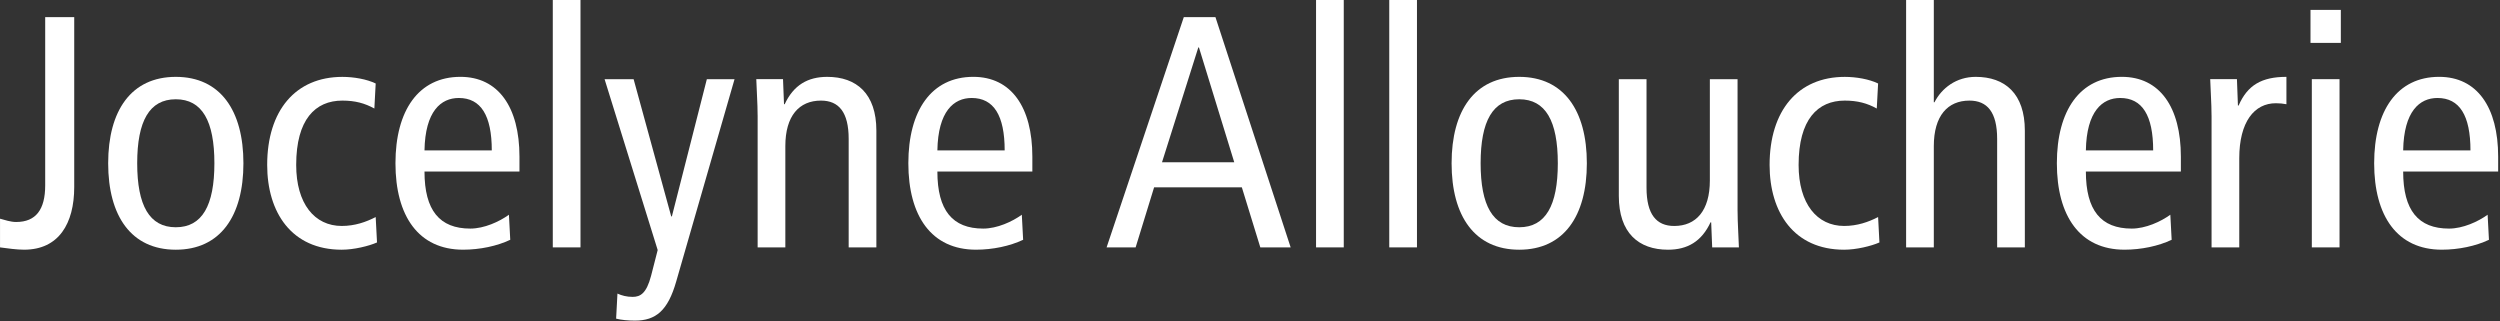
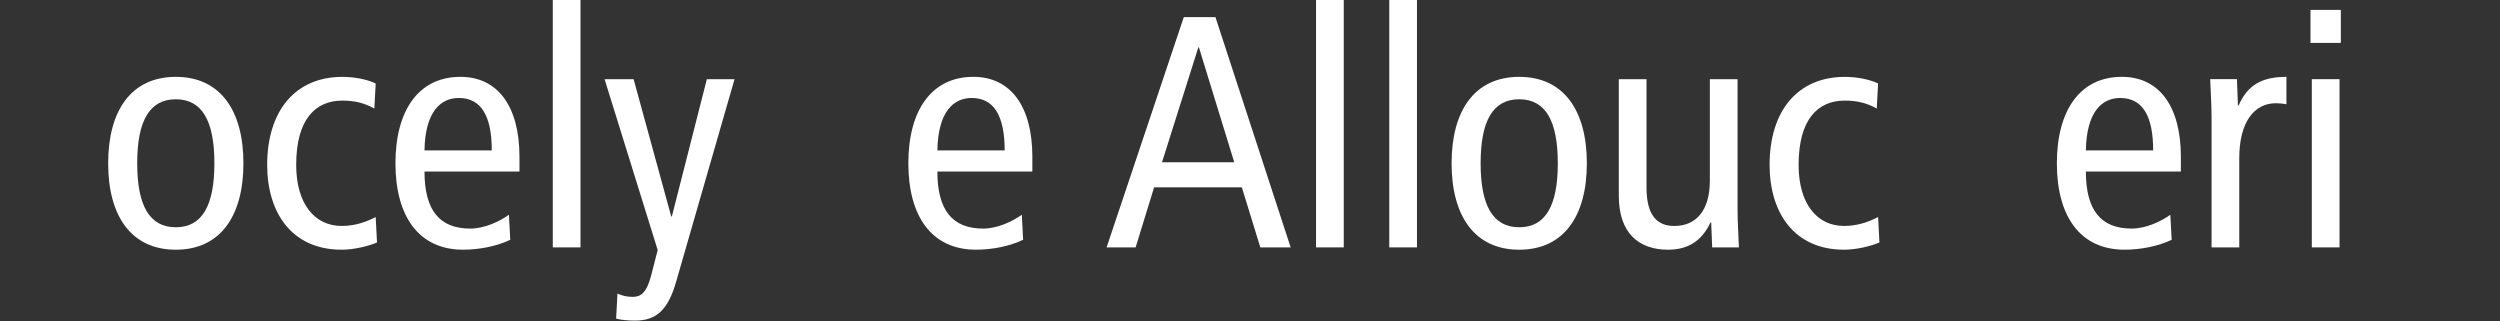
<svg xmlns="http://www.w3.org/2000/svg" width="100%" height="100%" viewBox="0 0 1129 145" version="1.1" xml:space="preserve" style="fill-rule:evenodd;clip-rule:evenodd;stroke-linejoin:round;stroke-miterlimit:2;">
  <rect x="0" y="0" width="1129" height="145" fill="#333333" stroke="none" />
  <g transform="matrix(1,0,0,1,-261.01,-296.64)">
-     <path d="M261.01,395.4C263.24,396 265.78,396.89 268.31,396.89C277.25,396.89 281.42,391.23 281.42,380.36L281.42,304.39L294.53,304.39L294.53,381.1C294.53,397.63 287.53,409.4 271.89,409.4C268.46,409.4 264.44,408.8 261.02,408.36L261.02,395.4L261.01,395.4Z" style="fill:white;fill-rule:nonzero;" />
    <path d="M340.4,331.35C360.51,331.35 370.94,346.54 370.94,370.38C370.94,394.22 360.51,409.41 340.4,409.41C320.29,409.41 309.86,394.22 309.86,370.38C309.86,346.54 320.29,331.35 340.4,331.35ZM340.4,399.27C352.32,399.27 357.83,389.44 357.83,370.37C357.83,351.3 352.32,341.47 340.4,341.47C328.48,341.47 322.97,351.3 322.97,370.37C322.97,389.44 328.48,399.27 340.4,399.27Z" style="fill:white;fill-rule:nonzero;" />
    <path d="M430.07,345.65C425.75,343.27 421.43,342.07 415.62,342.07C403.41,342.07 394.77,350.56 394.77,371.12C394.77,388.7 403.11,398.68 415.33,398.68C421.29,398.68 426.35,396.89 430.67,394.66L431.27,406.13C427.55,407.77 420.84,409.41 415.33,409.41C392.69,409.41 381.67,392.58 381.67,371.13C381.67,346.55 394.48,331.36 415.63,331.36C420.84,331.36 426.65,332.4 430.67,334.34L430.07,345.65Z" style="fill:white;fill-rule:nonzero;" />
    <path d="M452.71,374.1C452.71,391.68 459.56,399.87 473.41,399.87C479.67,399.87 486.52,396.74 490.84,393.61L491.44,404.93C485.48,407.76 477.74,409.4 470.14,409.4C450.03,409.4 439.6,394.21 439.6,370.37C439.6,346.53 450.03,331.34 468.94,331.34C486.07,331.34 495.6,345.04 495.6,367.39L495.6,374.09L452.71,374.09L452.71,374.1ZM483.1,364.57C483.1,348.78 478.18,340.89 468.2,340.89C460.16,340.89 453.01,346.85 452.71,364.57L483.1,364.57Z" style="fill:white;fill-rule:nonzero;" />
    <rect x="510.65" y="296.64" width="12.51" height="111.72" style="fill:white;fill-rule:nonzero;" />
    <path d="M566.36,423.85C562.64,436.81 557.27,441.43 547.74,441.43C544.76,441.43 541.48,441.13 539.25,440.54L539.85,429.22C541.79,430.11 544.02,430.71 546.7,430.71C550.27,430.71 552.96,429.07 555.04,421.18L558.02,409.56L534.04,332.4L547.15,332.4L564.13,394.37L564.43,394.37L580.22,332.4L592.73,332.4L566.36,423.85Z" style="fill:white;fill-rule:nonzero;" />
-     <path d="M603.15,348.78C603.15,343.27 602.7,337.76 602.55,332.39L614.62,332.39L615.07,343.71L615.37,343.71C619.39,335.07 625.8,331.35 634.59,331.35C647.85,331.35 656.78,338.95 656.78,355.63L656.78,408.36L644.27,408.36L644.27,359.35C644.27,347.28 639.8,342.07 631.76,342.07C621.93,342.07 615.67,348.92 615.67,362.63L615.67,408.36L603.16,408.36L603.16,348.78L603.15,348.78Z" style="fill:white;fill-rule:nonzero;" />
    <path d="M684.33,374.1C684.33,391.68 691.18,399.87 705.03,399.87C711.29,399.87 718.14,396.74 722.46,393.61L723.06,404.93C717.1,407.76 709.36,409.4 701.76,409.4C681.65,409.4 671.22,394.21 671.22,370.37C671.22,346.53 681.65,331.34 700.56,331.34C717.69,331.34 727.22,345.04 727.22,367.39L727.22,374.09L684.33,374.09L684.33,374.1ZM714.72,364.57C714.72,348.78 709.8,340.89 699.82,340.89C691.78,340.89 684.63,346.85 684.33,364.57L714.72,364.57Z" style="fill:white;fill-rule:nonzero;" />
    <path d="M809.91,304.39L843.87,408.36L830.17,408.36L821.83,381.25L782.2,381.25L773.86,408.36L760.75,408.36L795.61,304.39L809.91,304.39ZM818.4,369.93L802.46,318.09L802.16,318.09L785.77,369.93L818.4,369.93Z" style="fill:white;fill-rule:nonzero;" />
    <rect x="855.34" y="296.64" width="12.51" height="111.72" style="fill:white;fill-rule:nonzero;" />
    <rect x="888.4" y="296.64" width="12.51" height="111.72" style="fill:white;fill-rule:nonzero;" />
    <path d="M947.09,331.35C967.2,331.35 977.63,346.54 977.63,370.38C977.63,394.22 967.2,409.41 947.09,409.41C926.98,409.41 916.55,394.22 916.55,370.38C916.55,346.54 926.98,331.35 947.09,331.35ZM947.09,399.27C959.01,399.27 964.52,389.44 964.52,370.37C964.52,351.3 959.01,341.47 947.09,341.47C935.17,341.47 929.66,351.3 929.66,370.37C929.66,389.44 935.17,399.27 947.09,399.27Z" style="fill:white;fill-rule:nonzero;" />
    <path d="M1045.7,391.98C1045.7,397.49 1046.15,403 1046.3,408.37L1034.23,408.37L1033.78,397.05L1033.48,397.05C1029.46,405.69 1023.05,409.41 1014.27,409.41C1001.01,409.41 992.07,401.81 992.07,385.13L992.07,332.4L1004.58,332.4L1004.58,381.41C1004.58,393.48 1009.05,398.69 1017.09,398.69C1026.92,398.69 1033.18,391.84 1033.18,378.13L1033.18,332.4L1045.69,332.4L1045.69,391.98L1045.7,391.98Z" style="fill:white;fill-rule:nonzero;" />
    <path d="M1108.56,345.65C1104.24,343.27 1099.92,342.07 1094.11,342.07C1081.9,342.07 1073.26,350.56 1073.26,371.12C1073.26,388.7 1081.6,398.68 1093.82,398.68C1099.78,398.68 1104.84,396.89 1109.16,394.66L1109.76,406.13C1106.04,407.77 1099.33,409.41 1093.82,409.41C1071.18,409.41 1060.16,392.58 1060.16,371.13C1060.16,346.55 1072.97,331.36 1094.12,331.36C1099.33,331.36 1105.14,332.4 1109.16,334.34L1108.56,345.65Z" style="fill:white;fill-rule:nonzero;" />
-     <path d="M1121.81,296.64L1134.32,296.64L1134.32,342.82L1134.62,342.82C1137.9,336.42 1144.45,331.35 1153.24,331.35C1166.5,331.35 1175.43,338.95 1175.43,355.63L1175.43,408.36L1162.92,408.36L1162.92,359.35C1162.92,347.28 1158.45,342.07 1150.41,342.07C1140.58,342.07 1134.32,348.92 1134.32,362.63L1134.32,408.36L1121.81,408.36L1121.81,296.64Z" style="fill:white;fill-rule:nonzero;" />
    <path d="M1202.99,374.1C1202.99,391.68 1209.84,399.87 1223.7,399.87C1229.96,399.87 1236.81,396.74 1241.13,393.61L1241.73,404.93C1235.77,407.76 1228.03,409.4 1220.43,409.4C1200.32,409.4 1189.89,394.21 1189.89,370.37C1189.89,346.53 1200.32,331.34 1219.23,331.34C1236.36,331.34 1245.89,345.04 1245.89,367.39L1245.89,374.09L1202.99,374.09L1202.99,374.1ZM1233.38,364.57C1233.38,348.78 1228.46,340.89 1218.48,340.89C1210.44,340.89 1203.29,346.85 1202.99,364.57L1233.38,364.57Z" style="fill:white;fill-rule:nonzero;" />
    <path d="M1259.74,348.78C1259.74,343.27 1259.29,337.76 1259.14,332.39L1271.21,332.39L1271.66,344.31L1271.96,344.31C1275.98,335.07 1282.39,331.35 1293.56,331.35L1293.56,343.71C1292.07,343.41 1290.43,343.26 1288.79,343.26C1279.11,343.26 1272.26,351.6 1272.26,368.14L1272.26,408.36L1259.75,408.36L1259.75,348.78L1259.74,348.78Z" style="fill:white;fill-rule:nonzero;" />
    <path d="M1318.13,301.11L1318.13,316.01L1304.43,316.01L1304.43,301.11L1318.13,301.11ZM1305.03,332.39L1317.54,332.39L1317.54,408.36L1305.03,408.36L1305.03,332.39Z" style="fill:white;fill-rule:nonzero;" />
-     <path d="M1346.28,374.1C1346.28,391.68 1353.13,399.87 1366.99,399.87C1373.25,399.87 1380.1,396.74 1384.42,393.61L1385.02,404.93C1379.06,407.76 1371.32,409.4 1363.72,409.4C1343.61,409.4 1333.18,394.21 1333.18,370.37C1333.18,346.53 1343.61,331.34 1362.52,331.34C1379.65,331.34 1389.18,345.04 1389.18,367.39L1389.18,374.09L1346.28,374.09L1346.28,374.1ZM1376.67,364.57C1376.67,348.78 1371.75,340.89 1361.77,340.89C1353.73,340.89 1346.58,346.85 1346.28,364.57L1376.67,364.57Z" style="fill:white;fill-rule:nonzero;" />
  </g>
</svg>